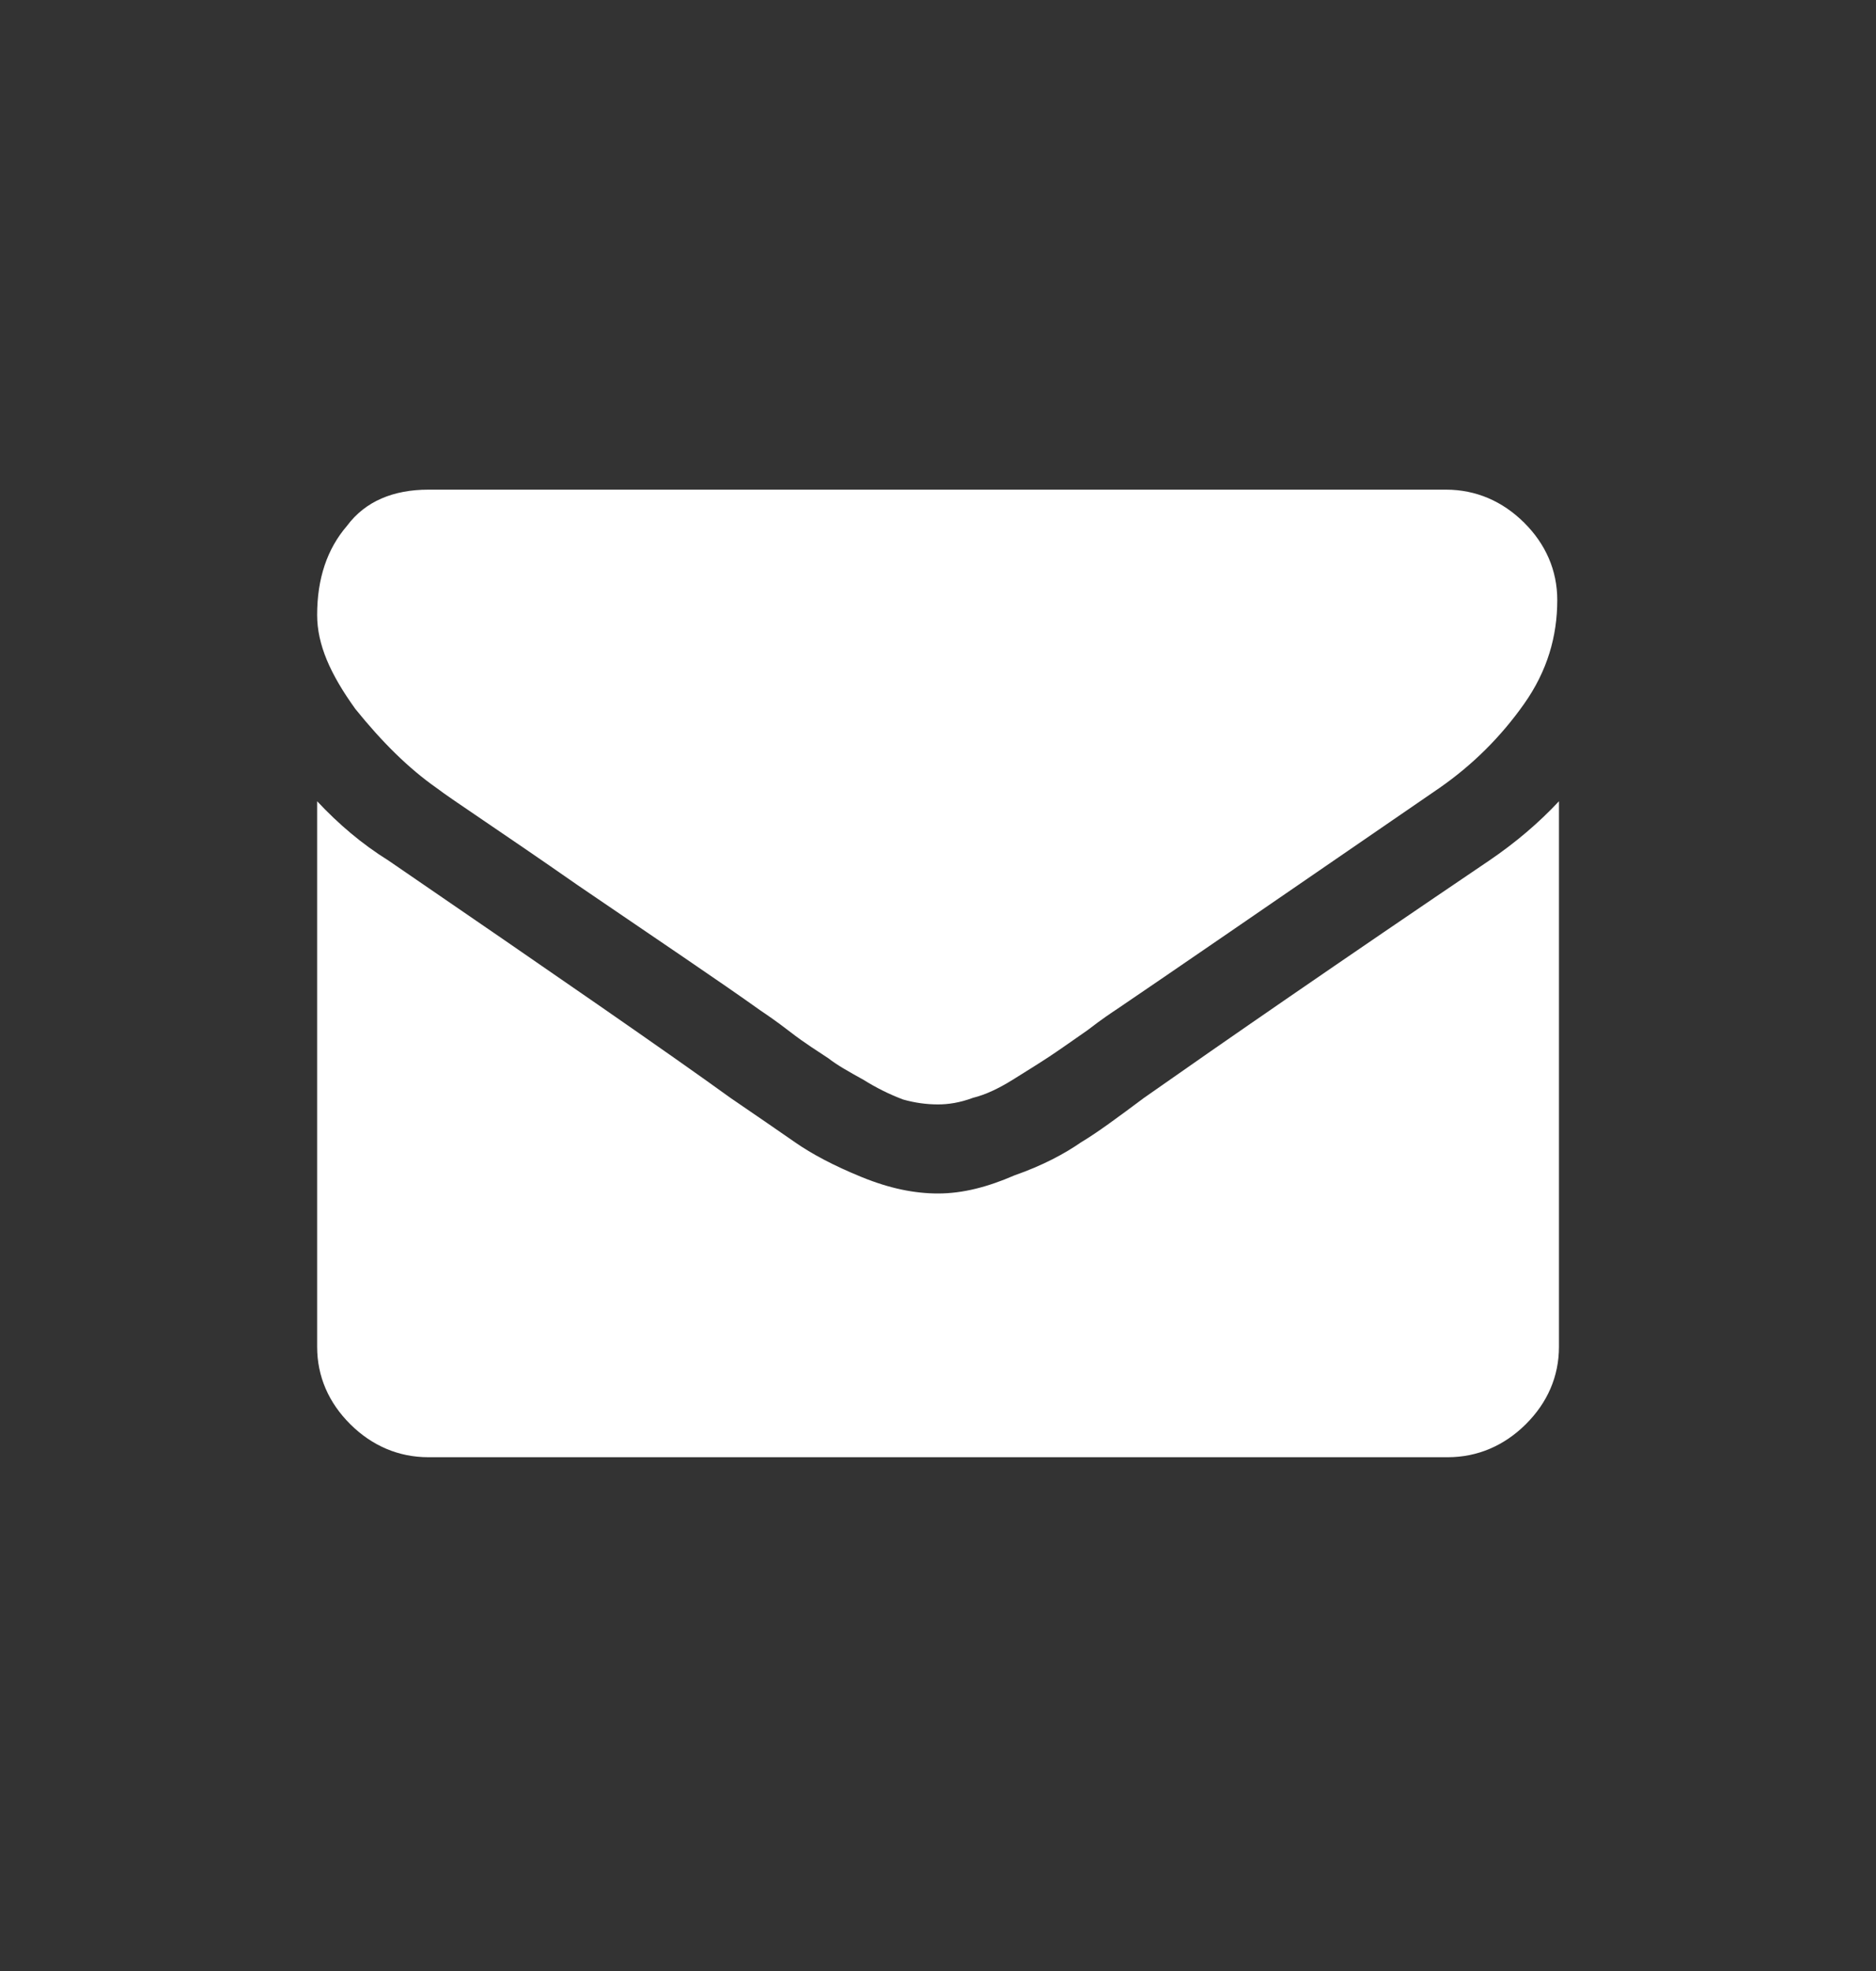
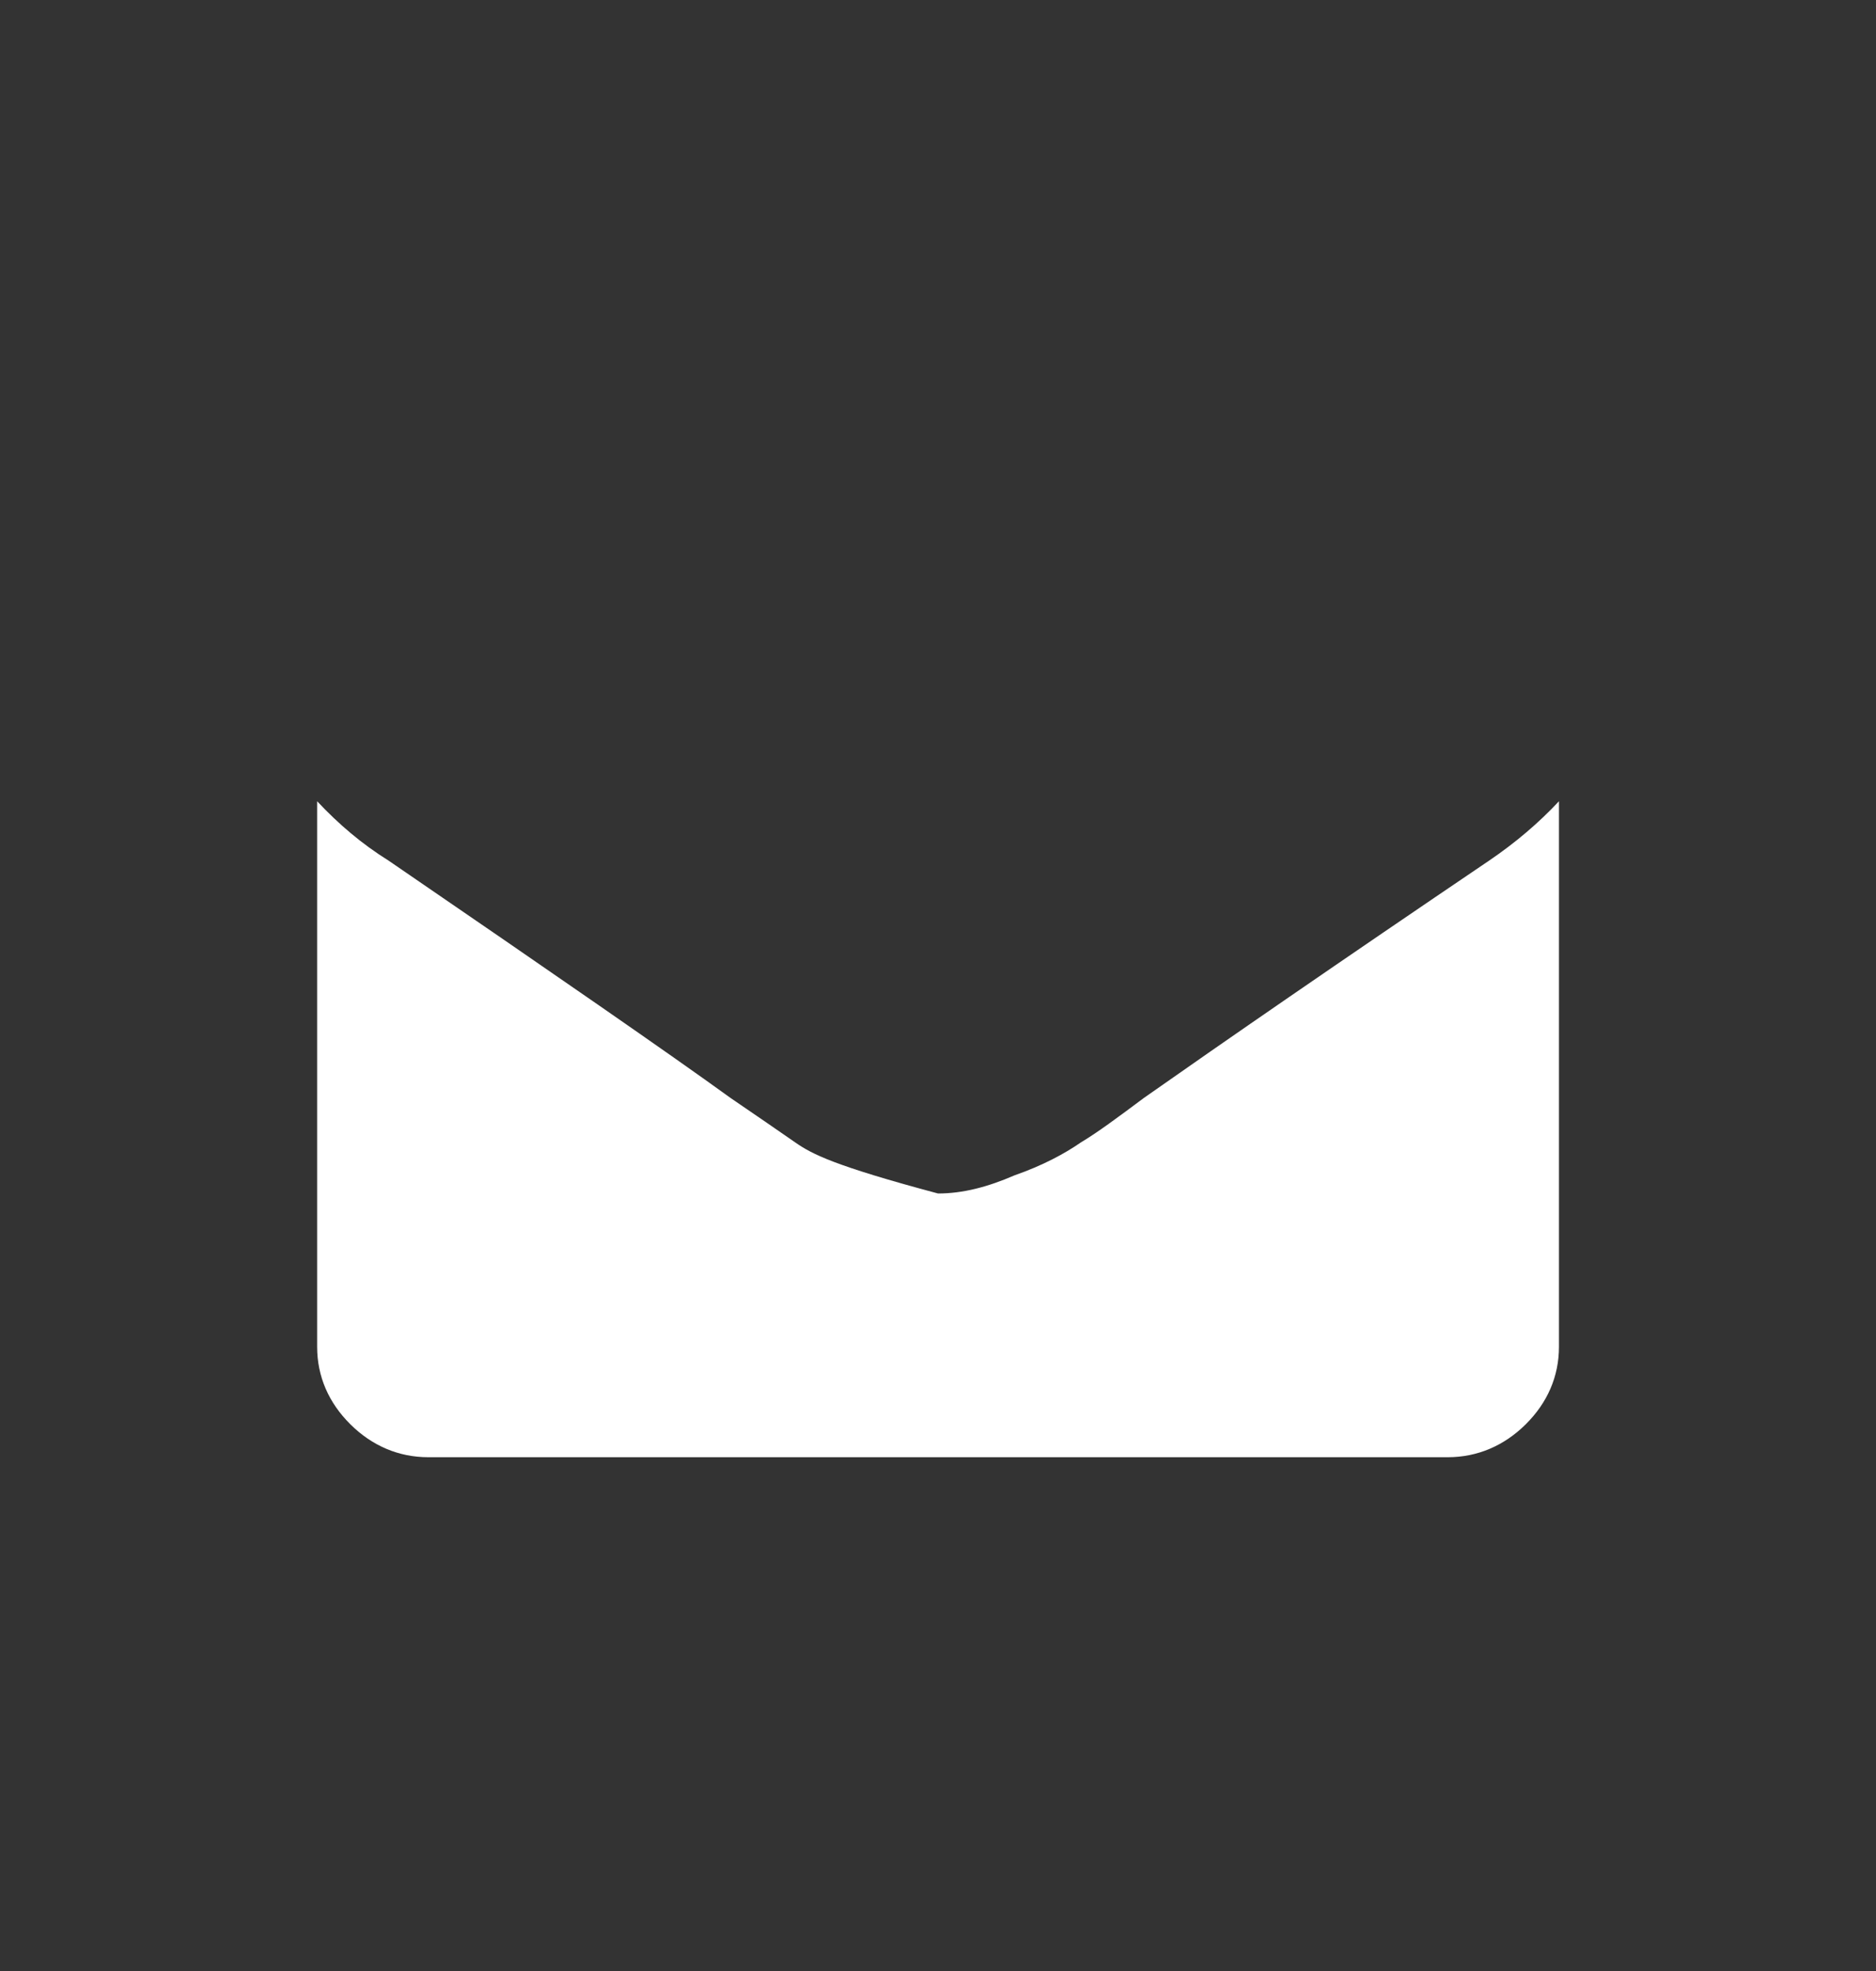
<svg xmlns="http://www.w3.org/2000/svg" width="20" height="21" viewBox="0 0 20 21" fill="none">
  <rect x="0" y="0" width="20" height="21" fill="#333333" stroke="none" />
-   <path d="M4.655 8.396C4.814 8.518 5.328 8.852 6.16 9.432C7.009 10.011 7.664 10.45 8.107 10.766C8.16 10.802 8.266 10.872 8.425 10.995C8.584 11.118 8.726 11.205 8.832 11.276C8.921 11.346 9.045 11.416 9.204 11.504C9.345 11.592 9.487 11.662 9.629 11.715C9.753 11.75 9.876 11.767 10 11.767C10.107 11.767 10.23 11.75 10.372 11.697C10.514 11.662 10.655 11.592 10.797 11.504C10.938 11.416 11.08 11.328 11.186 11.258C11.292 11.188 11.416 11.1 11.593 10.977C11.752 10.854 11.859 10.784 11.912 10.749C12.354 10.45 13.505 9.66 15.345 8.396C15.699 8.15 16 7.851 16.248 7.5C16.496 7.149 16.602 6.78 16.602 6.393C16.602 6.077 16.478 5.796 16.248 5.568C16.018 5.34 15.735 5.217 15.416 5.217H4.567C4.195 5.217 3.894 5.34 3.699 5.603C3.487 5.849 3.381 6.165 3.381 6.552C3.381 6.868 3.522 7.184 3.788 7.553C4.071 7.904 4.354 8.185 4.655 8.396Z" fill="white" />
-   <path d="M15.876 9.169C14.266 10.258 13.045 11.101 12.195 11.698C11.912 11.909 11.699 12.067 11.523 12.172C11.345 12.295 11.115 12.418 10.815 12.523C10.531 12.646 10.266 12.716 10 12.716C9.753 12.716 9.487 12.664 9.186 12.541C8.885 12.418 8.655 12.295 8.478 12.172C8.301 12.049 8.071 11.891 7.788 11.698C7.133 11.224 5.912 10.381 4.142 9.169C3.859 8.993 3.611 8.782 3.381 8.537V14.35C3.381 14.666 3.505 14.947 3.735 15.175C3.965 15.403 4.248 15.526 4.567 15.526H15.434C15.752 15.526 16.036 15.403 16.266 15.175C16.496 14.947 16.62 14.666 16.62 14.35V8.537C16.407 8.765 16.16 8.976 15.876 9.169Z" fill="white" />
+   <path d="M15.876 9.169C14.266 10.258 13.045 11.101 12.195 11.698C11.912 11.909 11.699 12.067 11.523 12.172C11.345 12.295 11.115 12.418 10.815 12.523C10.531 12.646 10.266 12.716 10 12.716C8.885 12.418 8.655 12.295 8.478 12.172C8.301 12.049 8.071 11.891 7.788 11.698C7.133 11.224 5.912 10.381 4.142 9.169C3.859 8.993 3.611 8.782 3.381 8.537V14.35C3.381 14.666 3.505 14.947 3.735 15.175C3.965 15.403 4.248 15.526 4.567 15.526H15.434C15.752 15.526 16.036 15.403 16.266 15.175C16.496 14.947 16.62 14.666 16.62 14.35V8.537C16.407 8.765 16.16 8.976 15.876 9.169Z" fill="white" />
</svg>